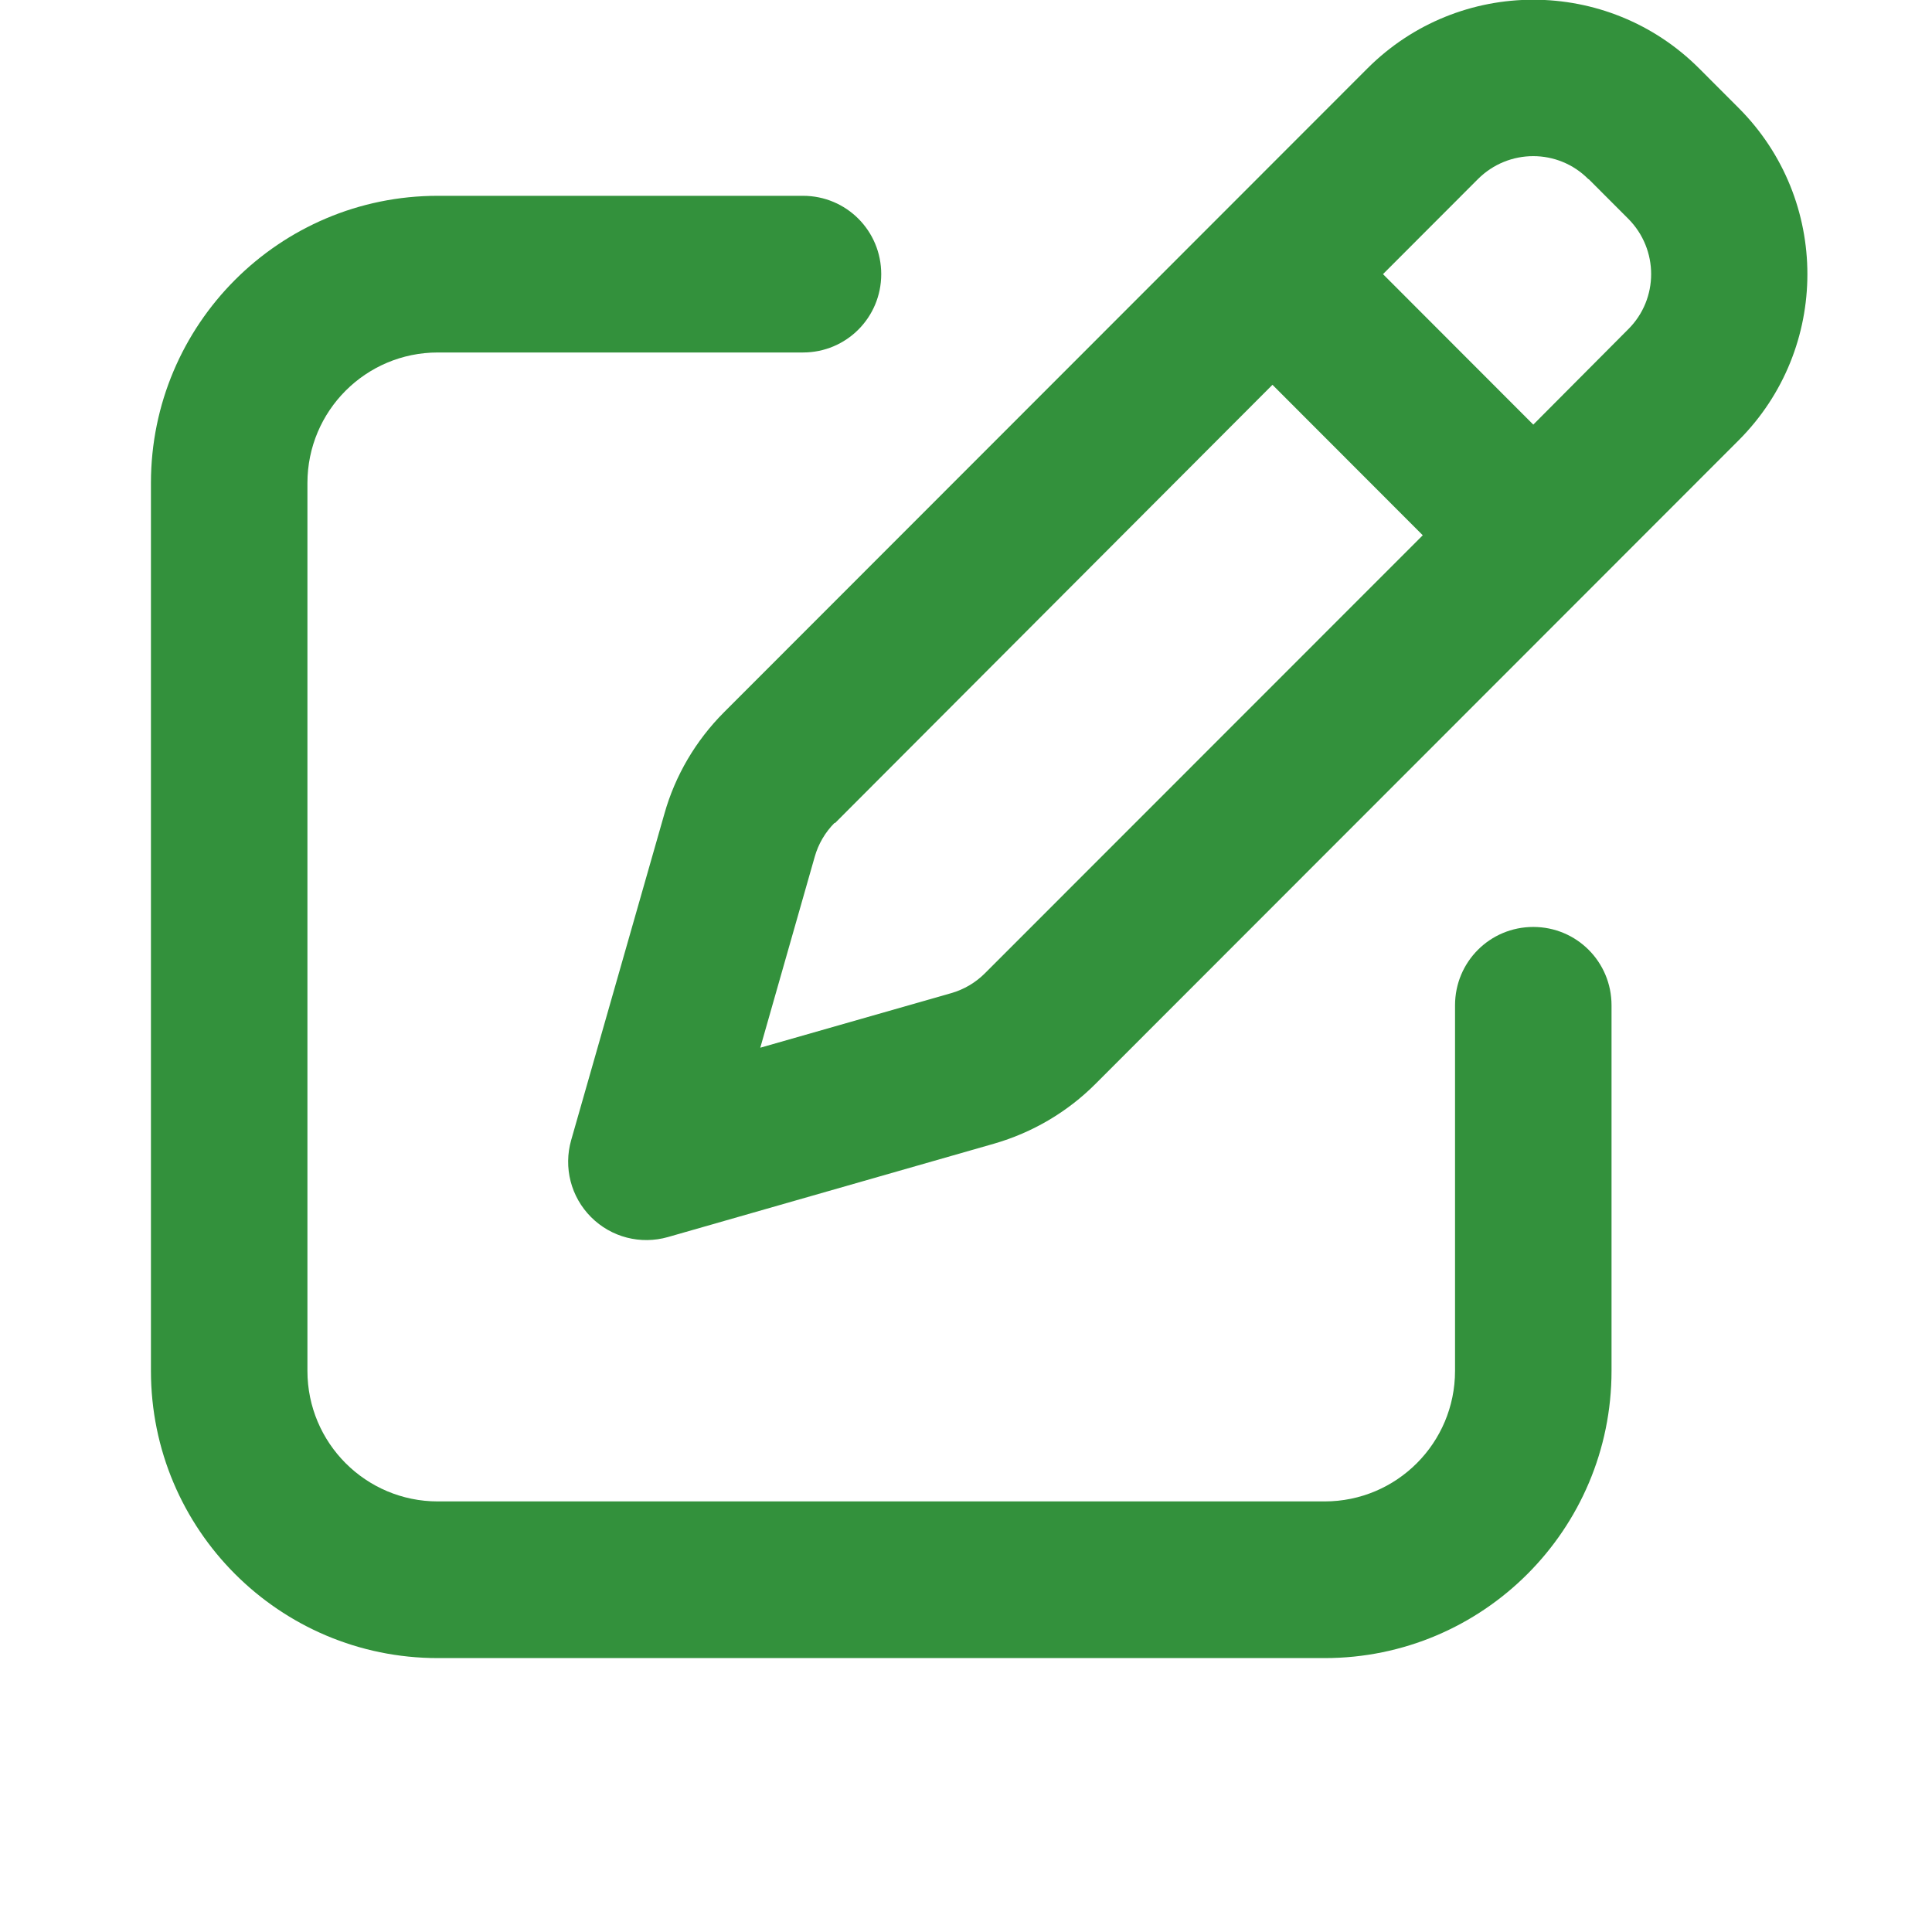
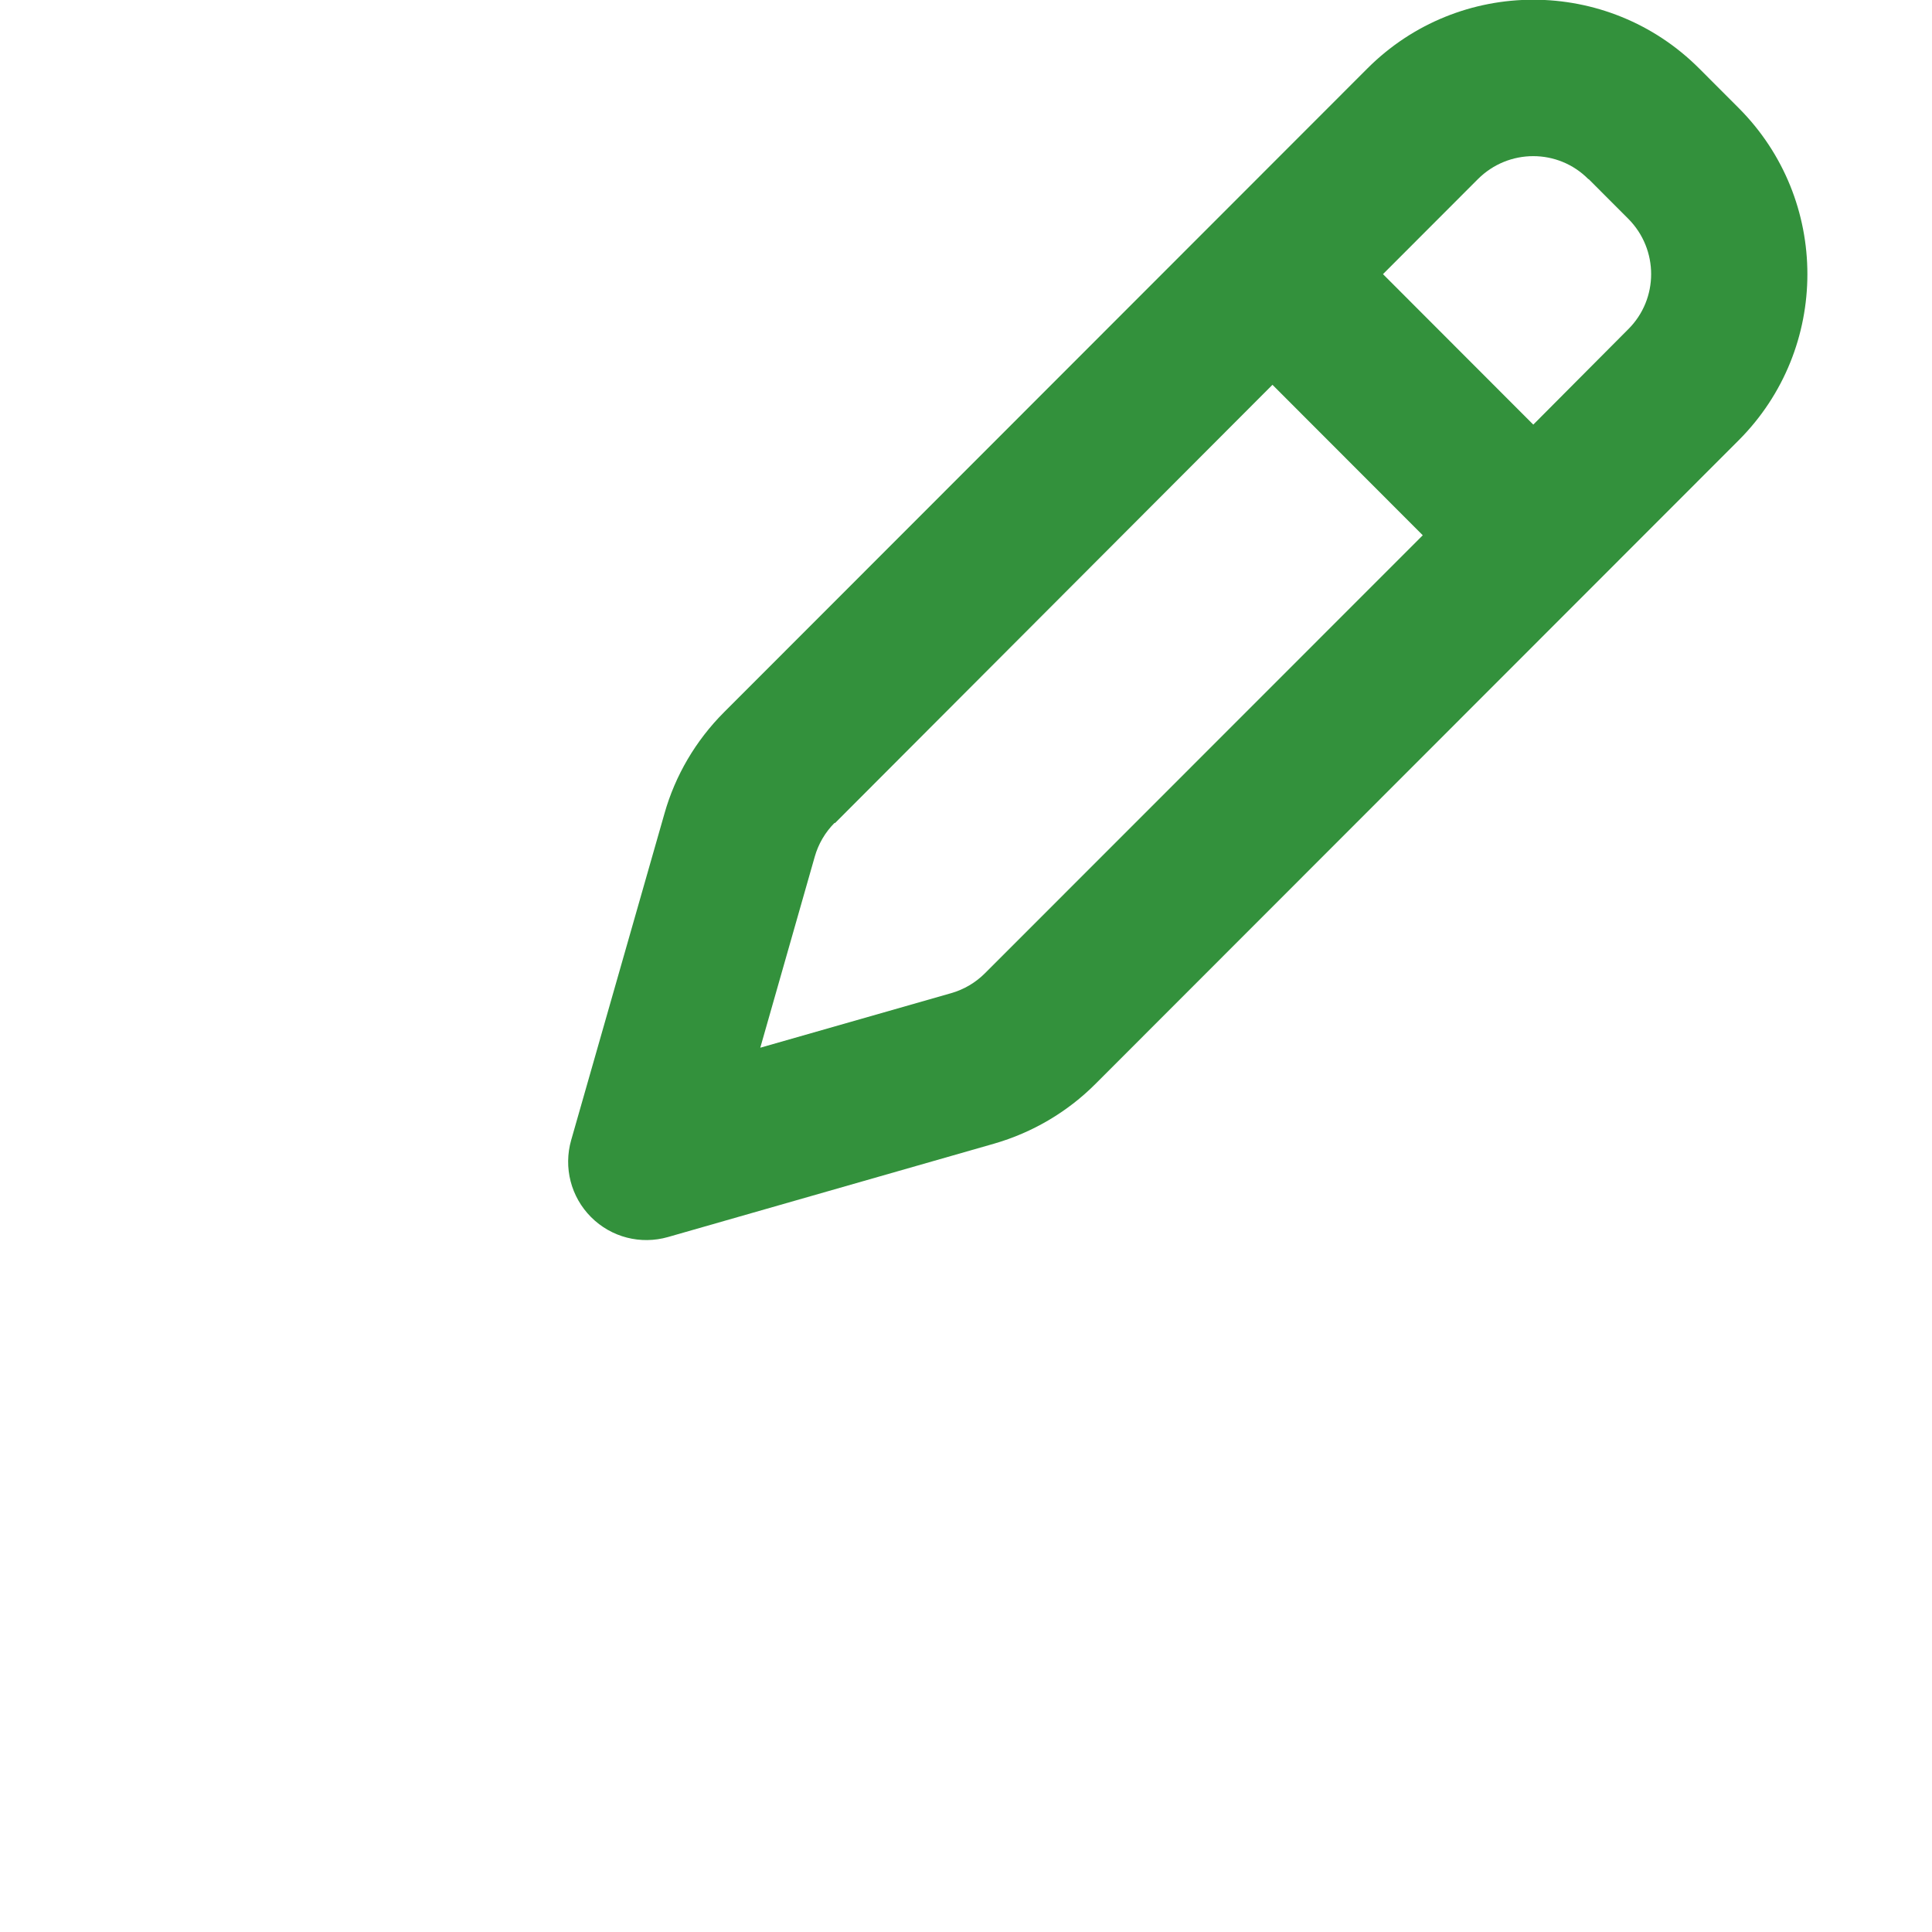
<svg xmlns="http://www.w3.org/2000/svg" width="100%" height="100%" viewBox="0 0 512 512" version="1.1" xml:space="preserve" style="fill-rule:evenodd;clip-rule:evenodd;stroke-linejoin:round;stroke-miterlimit:2;">
  <g transform="matrix(0.864,0,0,0.865,40,-3.469)">
-     <path d="M88,64C39.4,64 0,103.4 0,152L0,424C0,472.6 39.4,512 88,512L360,512C408.6,512 448,472.6 448,424L448,312C448,298.7 437.3,288 424,288C410.7,288 400,298.7 400,312L400,424C400,446.1 382.1,464 360,464L88,464C65.9,464 48,446.1 48,424L48,152C48,129.9 65.9,112 88,112L200,112C213.3,112 224,101.3 224,88C224,74.7 213.3,64 200,64L88,64Z" style="fill:rgb(51,145,60);" />
    <path d="M441,58.9L453.1,71C462.5,80.4 462.5,95.6 453.1,104.9L424,134.1L377.9,88L407,58.9C416.4,49.5 431.6,49.5 440.9,58.9L441,58.9ZM209.8,256.2L344,121.9L390.1,168L255.8,302.2C252.9,305.1 249.3,307.2 245.4,308.3L186.9,325L203.6,266.5C204.7,262.6 206.8,259 209.7,256.1L209.8,256.2ZM373.1,25L175.8,222.2C167.1,230.9 160.8,241.6 157.5,253.3L128.9,353.3C126.5,361.7 128.8,370.7 135,376.9C141.2,383.1 150.2,385.4 158.6,383L258.6,354.4C270.4,351 281.1,344.7 289.7,336.1L487,138.9C515.1,110.8 515.1,65.2 487,37.1L474.9,25C446.8,-3.1 401.2,-3.1 373.1,25Z" style="fill:rgb(51,145,60);fill-rule:nonzero;" />
  </g>
</svg>